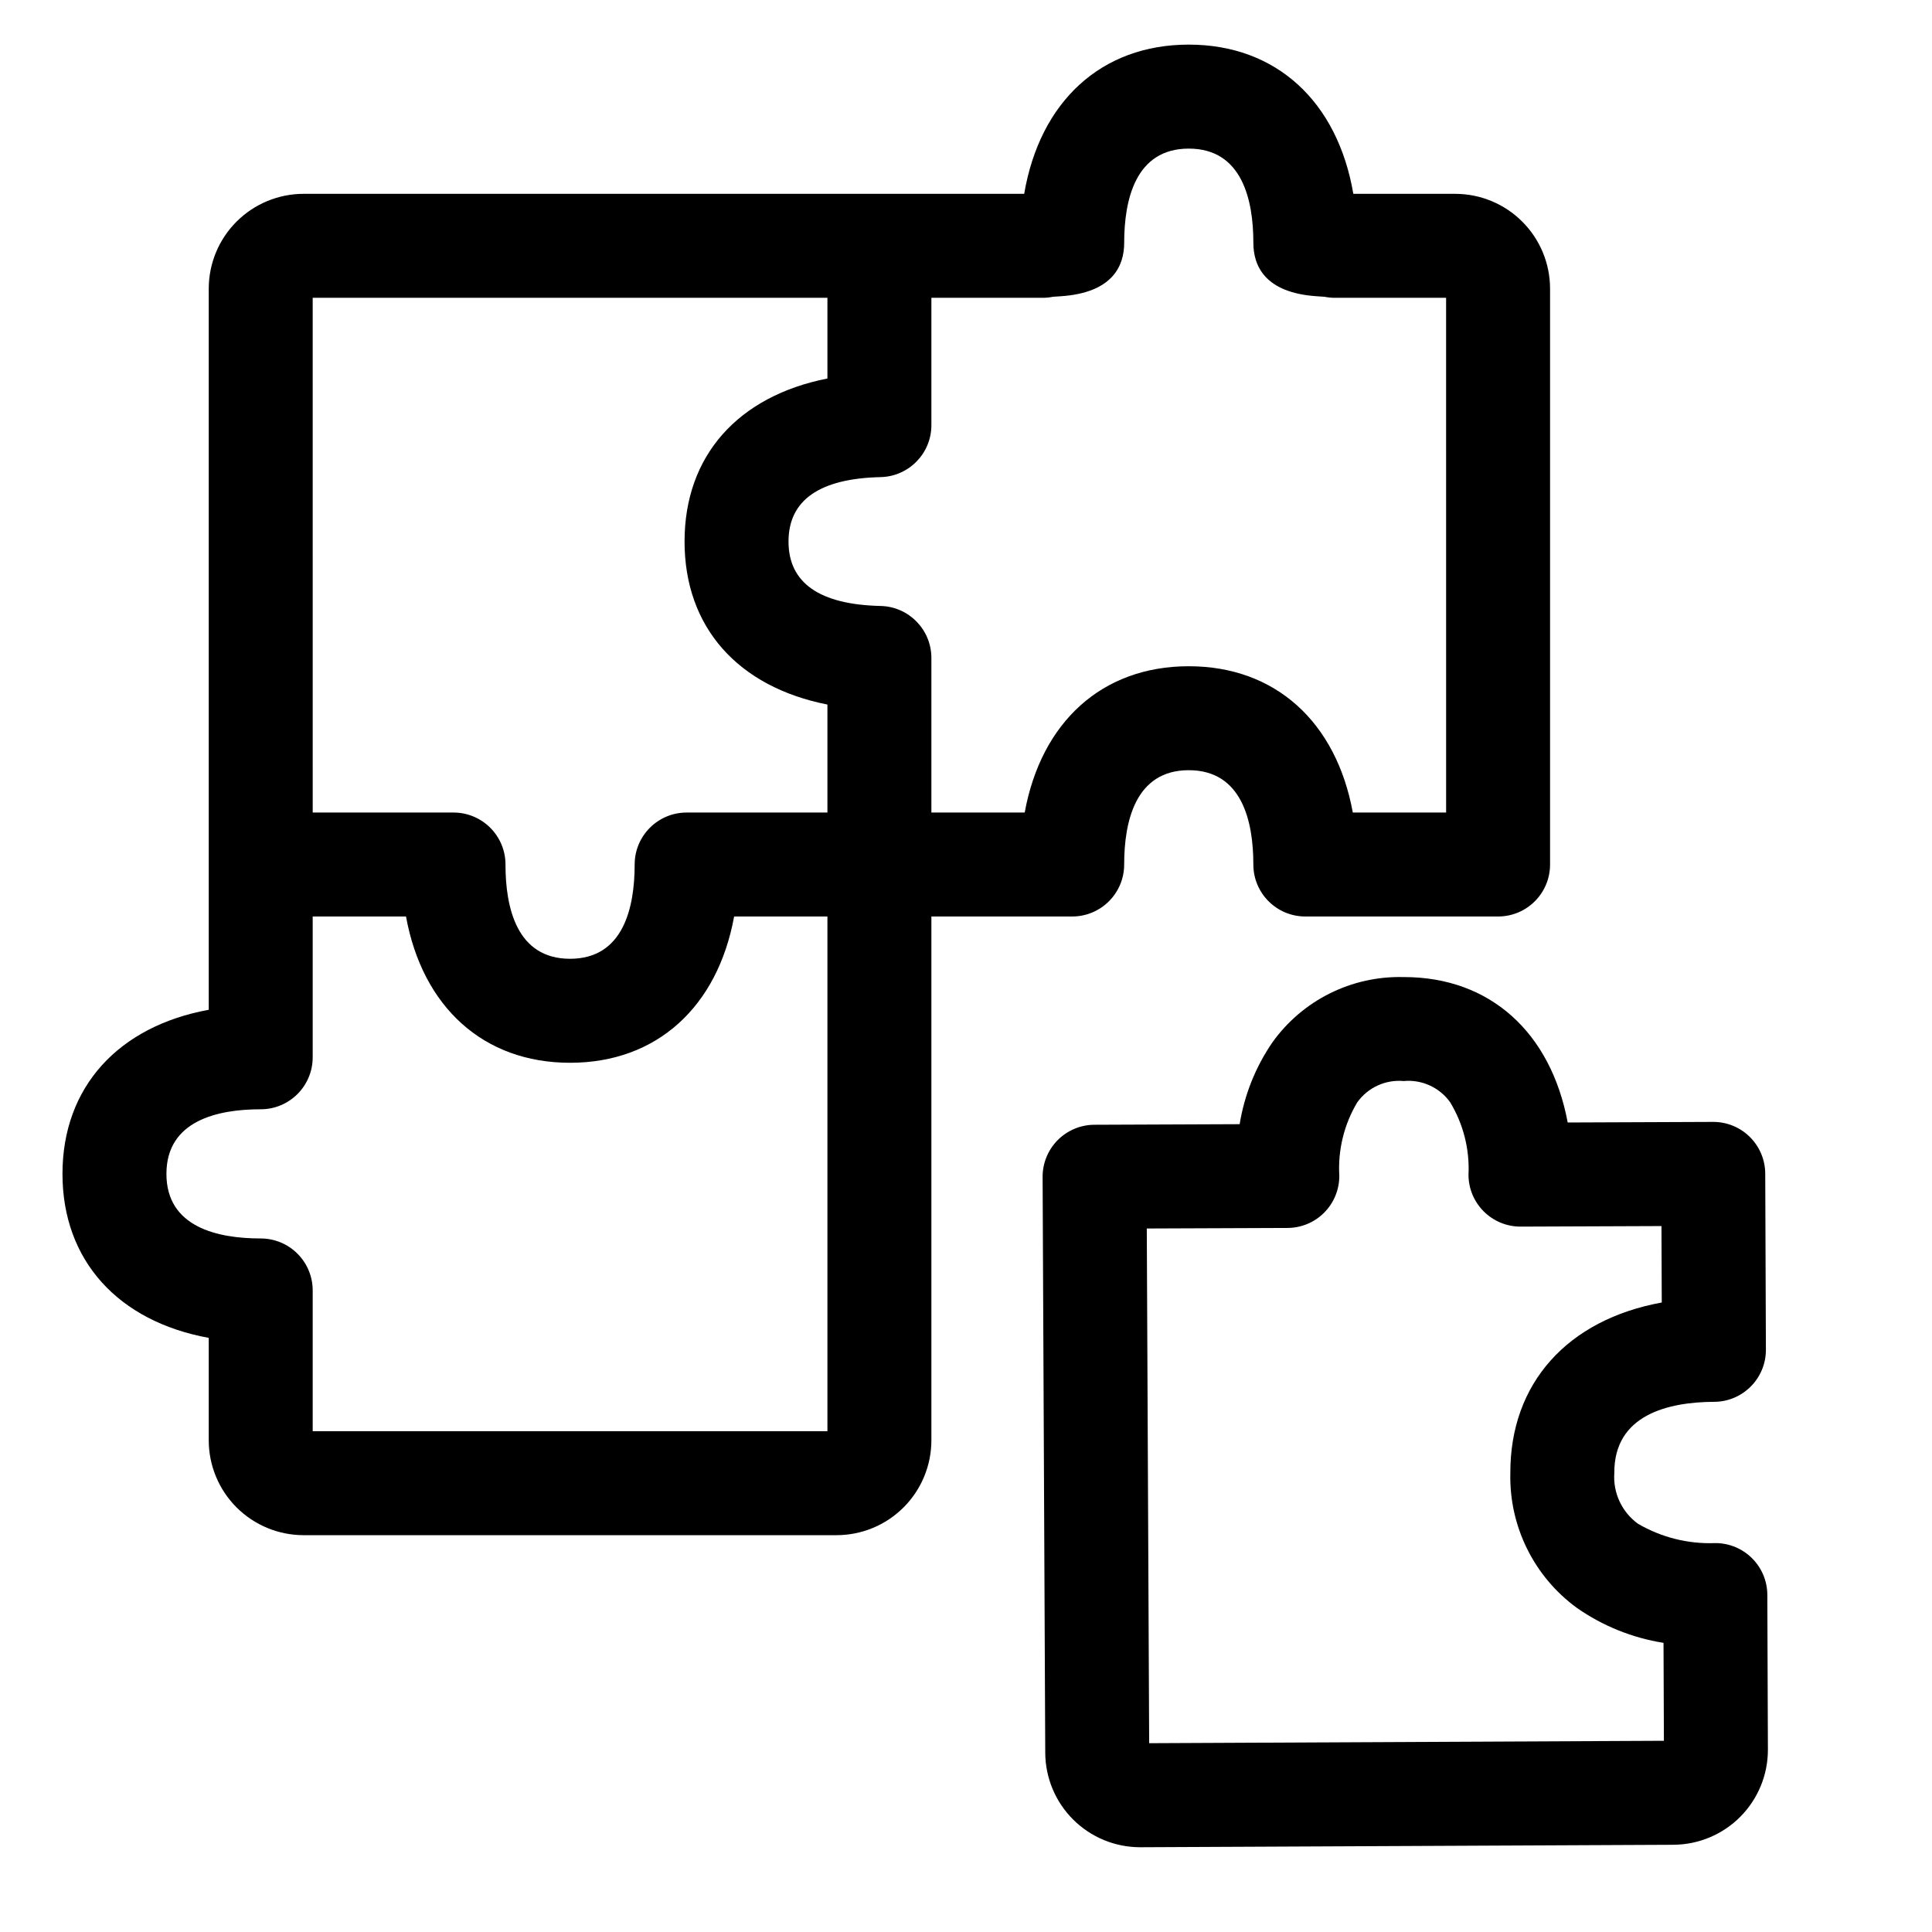
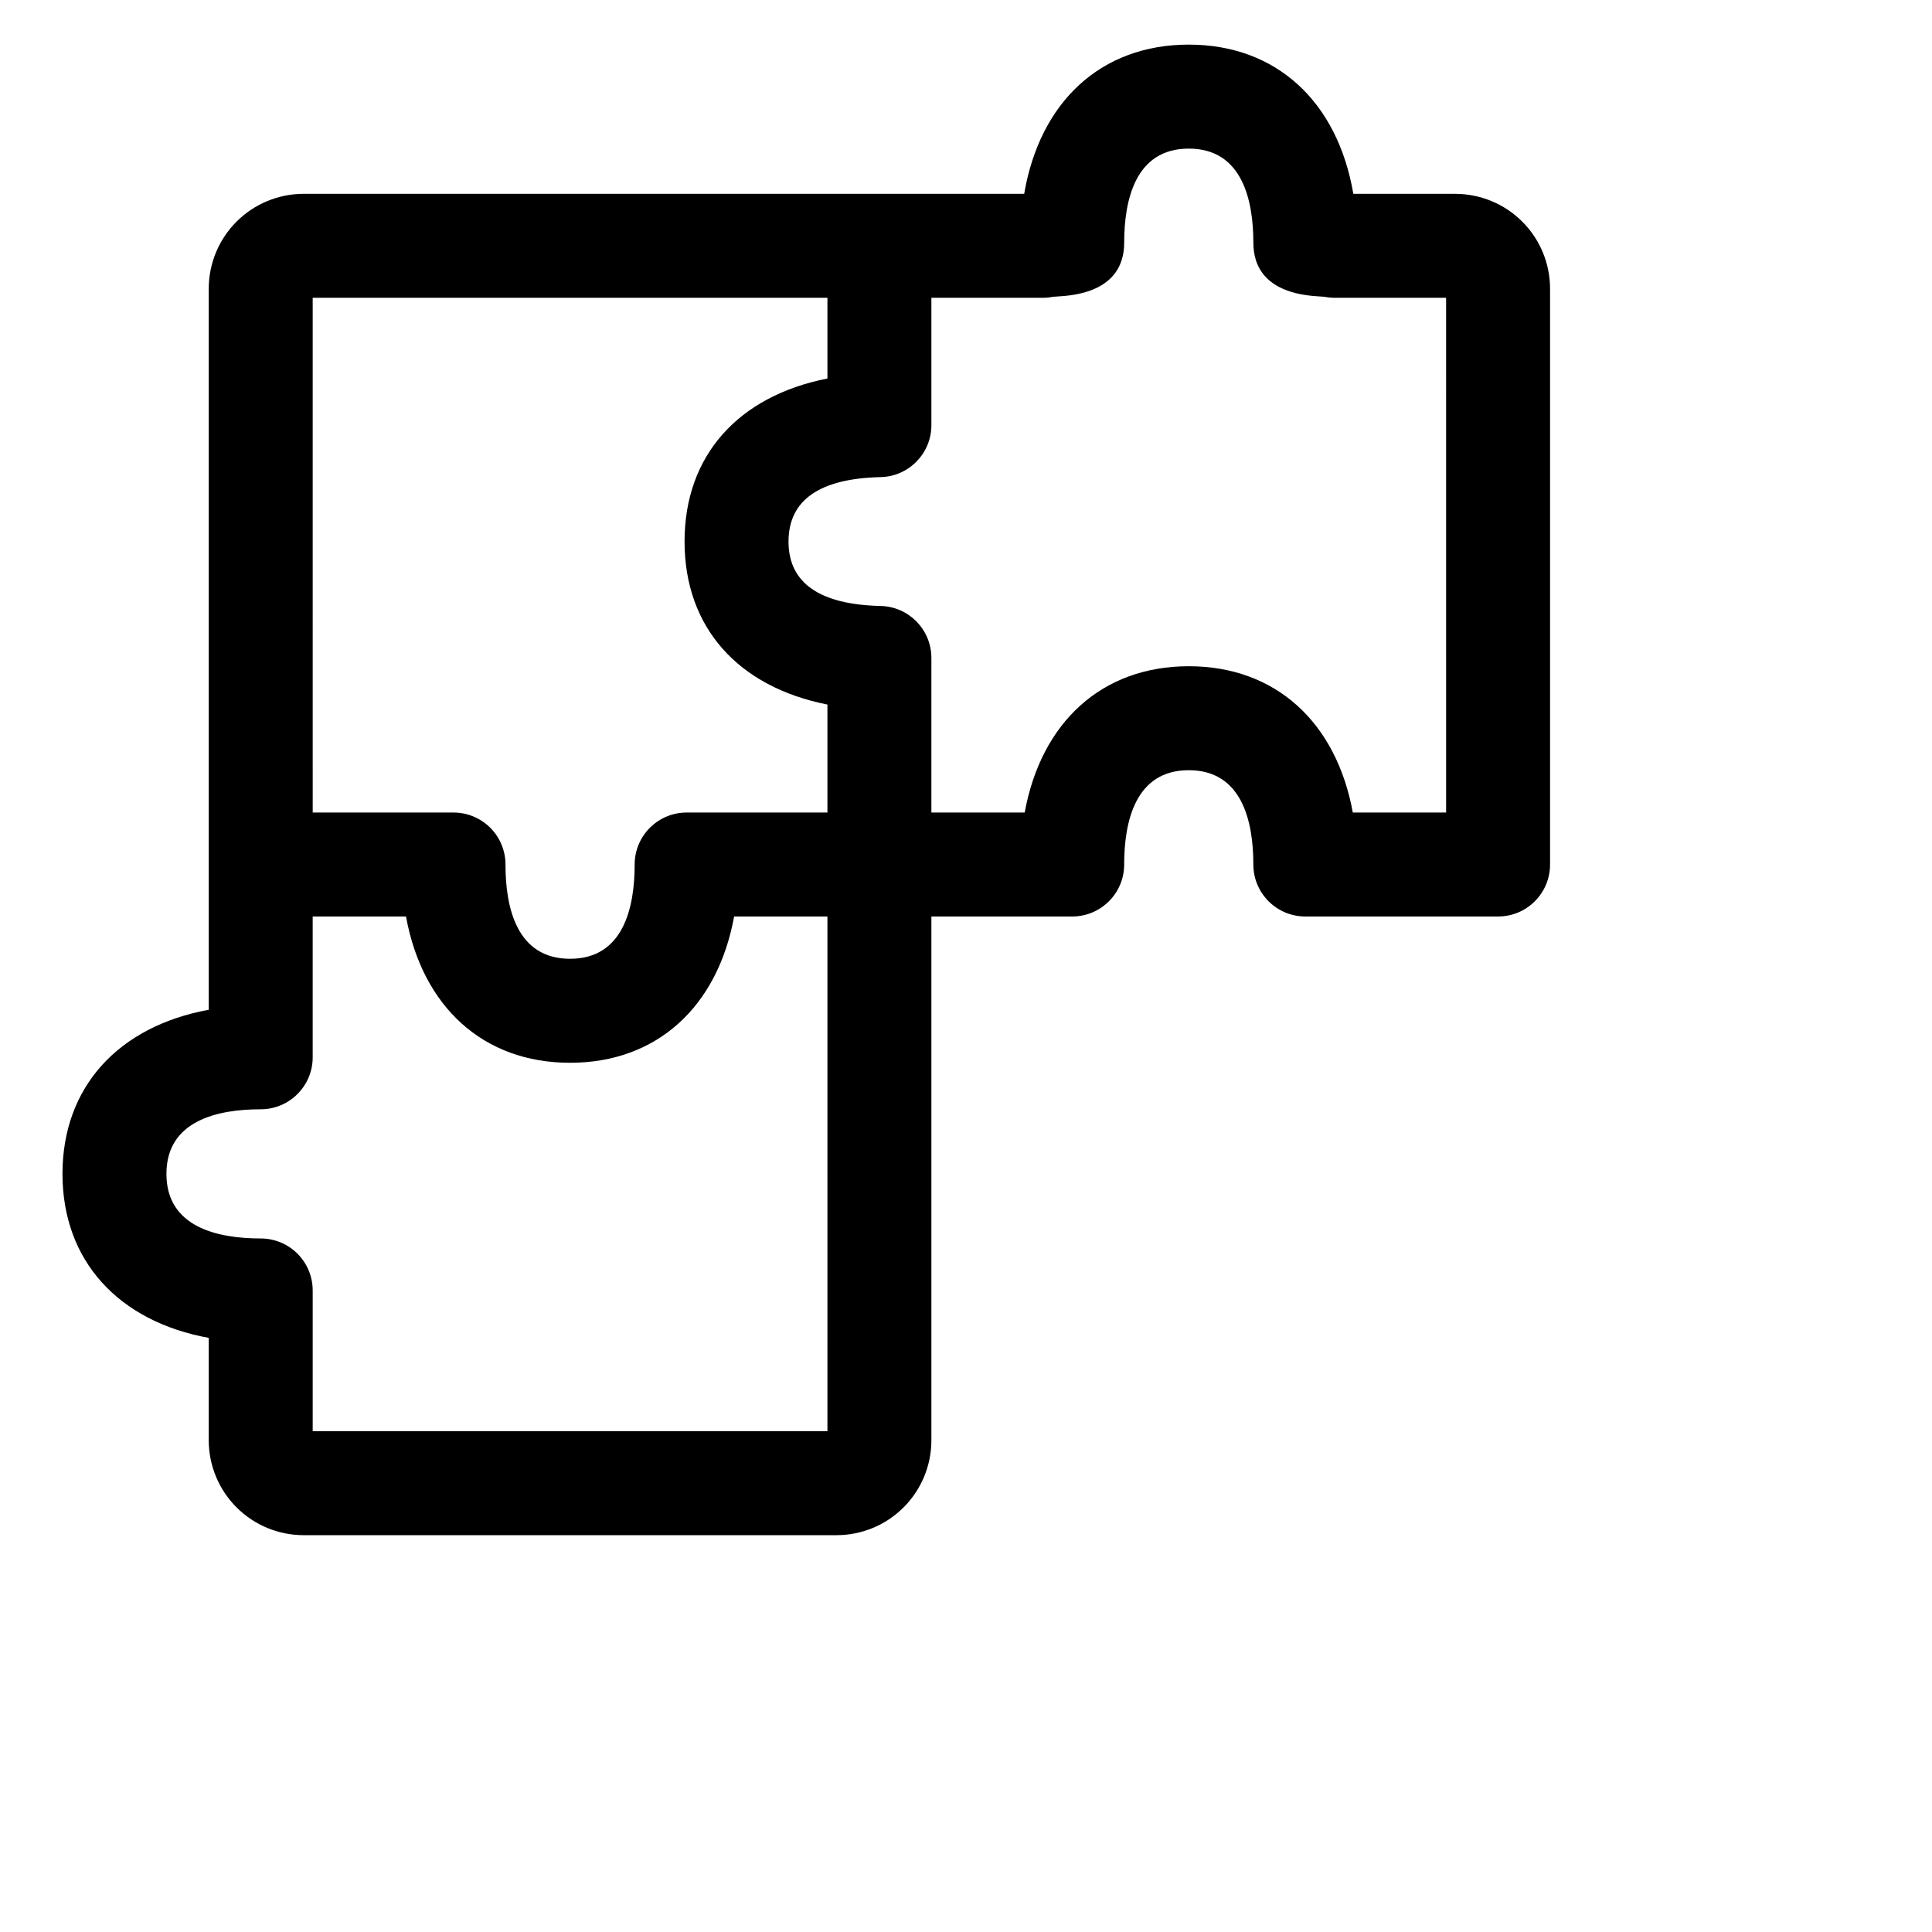
<svg xmlns="http://www.w3.org/2000/svg" fill="#000000" width="800px" height="800px" version="1.1" viewBox="144 144 512 512">
  <g>
    <path d="m428.14 386.88c7.609 0 13.777-6.168 13.777-13.777 0-11.398 2.969-24.992 17.113-24.992s17.121 13.594 17.121 24.992c0 7.609 6.168 13.777 13.773 13.777h51.086c7.609 0 13.773-6.168 13.773-13.777v-152.62c-0.008-6.66-2.656-13.039-7.363-17.746-4.707-4.711-11.09-7.359-17.746-7.367h-27.027c-4.164-24.41-20.371-39.547-43.617-39.547s-39.445 15.137-43.609 39.543h-190.98c-6.656 0.008-13.043 2.656-17.75 7.363-4.711 4.707-7.363 11.09-7.371 17.75v191.12c-23.945 4.383-38.762 20.48-38.762 43.48 0 23.004 14.812 39.102 38.762 43.473v27.168c0.008 6.66 2.66 13.043 7.367 17.754 4.711 4.707 11.094 7.356 17.754 7.363h141.27c6.66-0.008 13.043-2.656 17.75-7.367 4.707-4.707 7.356-11.086 7.367-17.746v-138.85zm-50.773-116.44c7.484-0.172 13.465-6.289 13.461-13.777v-33.742h29.48c0.926 0.004 1.848-0.09 2.754-0.273 0.57-0.047 1.301-0.094 2.031-0.137 13.906-0.922 16.828-8.203 16.828-14.145 0-11.398 2.969-24.984 17.113-24.984 14.145 0 17.121 13.582 17.121 24.984 0 5.941 2.922 13.227 16.828 14.145 0.723 0.047 1.445 0.094 2.008 0.137h-0.004c0.914 0.18 1.844 0.273 2.773 0.273h29.473l0.004 136.41h-24.727c-4.375-23.953-20.48-38.77-43.48-38.77s-39.098 14.812-43.473 38.77h-24.73v-40.969c0-7.484-5.977-13.605-13.461-13.773-16.191-0.367-24.402-6.117-24.402-17.074s8.211-16.707 24.402-17.074zm-150.5-47.52h136.41v21.387c-23.672 4.68-37.863 20.441-37.863 43.203 0 22.762 14.191 38.523 37.863 43.203v28.613l-37.309 0.004c-7.609 0-13.777 6.168-13.777 13.773 0 11.402-2.969 24.984-17.121 24.984-14.152 0-17.113-13.582-17.113-24.984h0.004c0-3.652-1.453-7.156-4.035-9.738-2.586-2.586-6.09-4.035-9.742-4.035h-37.312zm136.41 300.37h-136.41v-37.312c0-3.652-1.449-7.156-4.035-9.738-2.582-2.586-6.086-4.035-9.742-4.035-11.398 0-24.984-2.969-24.984-17.113 0-14.145 13.582-17.121 24.984-17.121 7.609 0 13.777-6.168 13.777-13.777v-37.309h24.73c4.375 23.945 20.48 38.762 43.473 38.762 22.992 0 39.098-14.812 43.48-38.762h24.727z" />
-     <path d="m612.36 566.66c-0.023-7.59-6.188-13.727-13.777-13.723h-0.07c-7.168 0.27-14.266-1.516-20.457-5.144-4.258-3.106-6.621-8.184-6.246-13.445v-0.008c-0.078-15.469 14.352-18.781 26.469-18.844l-0.004 0.004c7.606-0.039 13.738-6.227 13.707-13.832l-0.176-46.633c-0.031-7.586-6.188-13.719-13.777-13.719h-0.055l-38.516 0.156c-4.465-23.832-20.535-38.539-43.395-38.539h-0.254 0.004c-13.676-0.312-26.621 6.152-34.586 17.27-4.473 6.504-7.445 13.922-8.703 21.715l-38.5 0.156c-3.656 0.012-7.156 1.48-9.73 4.074-2.574 2.598-4.012 6.109-3.992 9.766l0.699 152.63c0.043 6.633 2.703 12.984 7.406 17.668 4.703 4.68 11.066 7.312 17.703 7.324h0.121l141.29-0.652v-0.004c6.656-0.043 13.02-2.723 17.707-7.449 4.684-4.727 7.301-11.117 7.285-17.773zm-163.82 39.305-0.629-136.4 37.301-0.145h-0.004c3.656-0.012 7.156-1.48 9.73-4.074 2.574-2.598 4.012-6.109 3.992-9.766-0.398-6.797 1.254-13.559 4.734-19.41 2.793-3.938 7.457-6.102 12.262-5.688h0.125c4.762-0.422 9.391 1.684 12.203 5.551 3.535 5.801 5.246 12.531 4.91 19.316 0.035 7.586 6.191 13.715 13.777 13.715h0.055l37.309-0.145 0.078 20.258c-24.895 4.535-40.246 21.34-40.129 45.301h-0.004c-0.301 14.055 6.293 27.371 17.66 35.648 6.848 4.777 14.691 7.938 22.938 9.246l0.102 25.953z" />
  </g>
</svg>